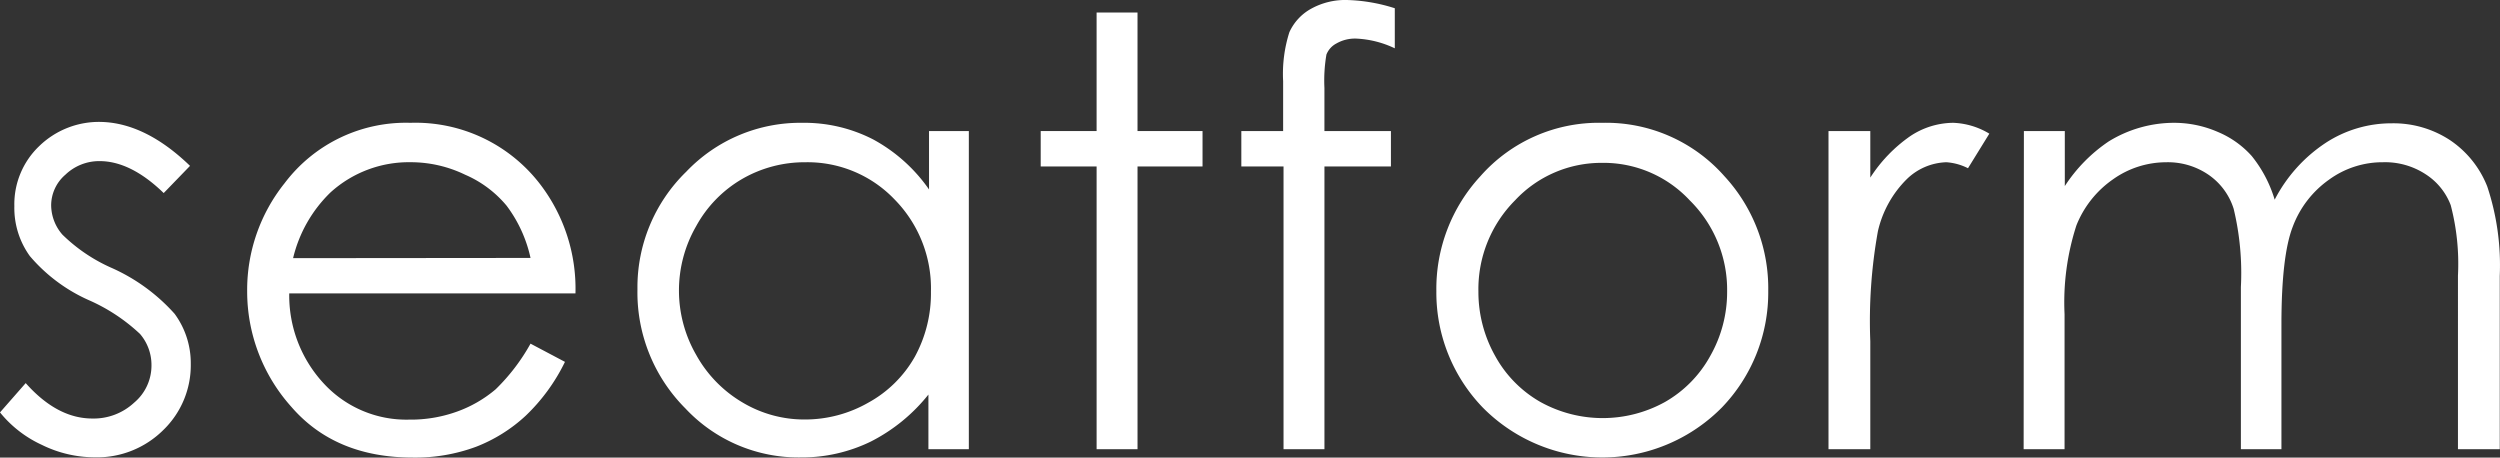
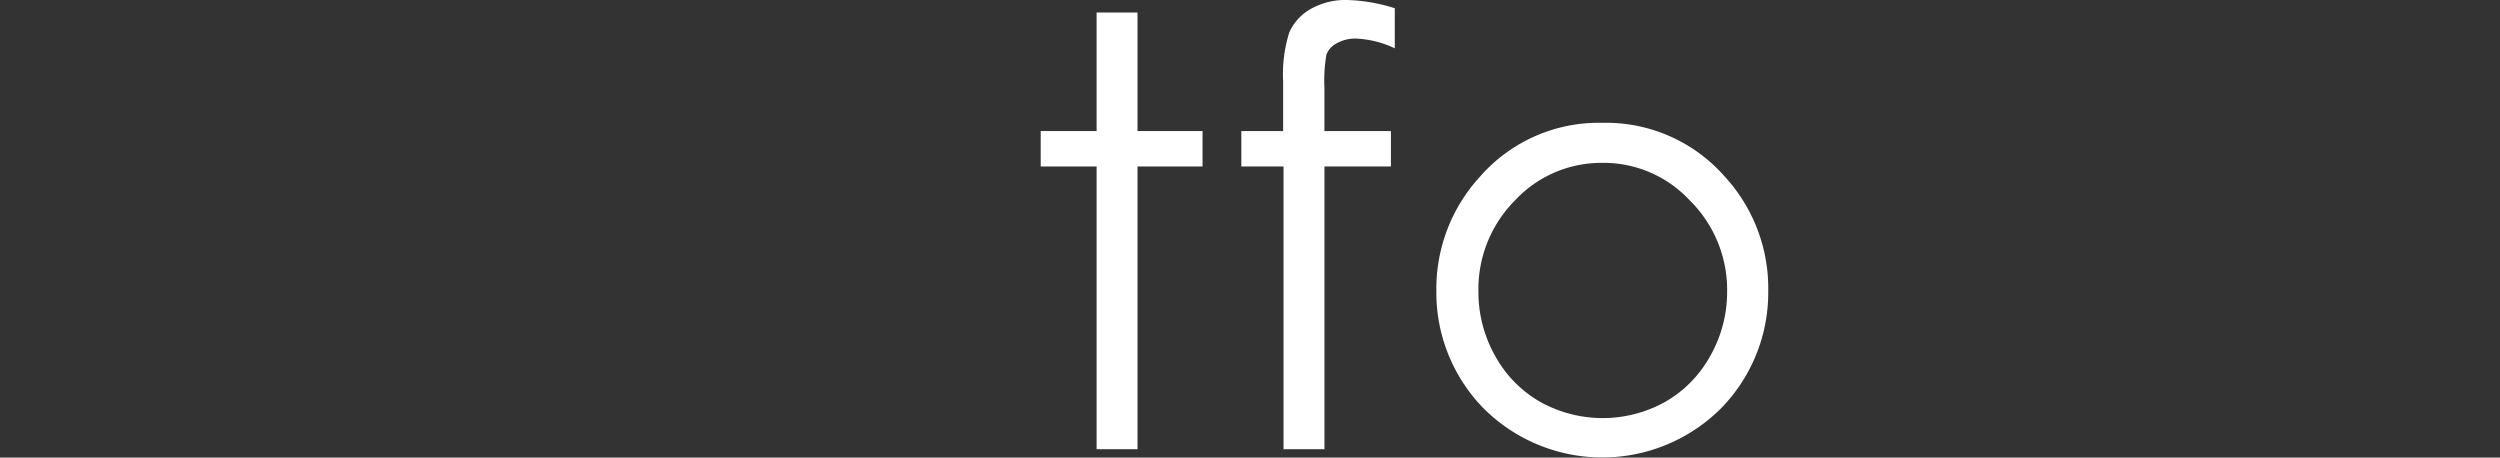
<svg xmlns="http://www.w3.org/2000/svg" id="Logo-white" width="409.387" height="74.933" viewBox="0 0 409.387 74.933">
  <rect x="0" y="0" width="409.387" height="74.933" fill="#333333" stroke="none" />
-   <path id="Path_1" data-name="Path 1" d="M31.117,16.966,26.806,21.42c-3.576-3.473-7.09-5.231-10.5-5.231a7.989,7.989,0,0,0-5.6,2.227,6.64,6.64,0,0,0-2.329,4.965,7.417,7.417,0,0,0,1.839,4.842,27.174,27.174,0,0,0,8.173,5.5A30.4,30.4,0,0,1,28.6,41.2,13.628,13.628,0,0,1,31.24,49.37a14.752,14.752,0,0,1-4.515,10.87,15.405,15.405,0,0,1-11.258,4.454,19.716,19.716,0,0,1-8.622-2.043A19.022,19.022,0,0,1,0,57.339l4.209-4.8q5.149,5.8,10.911,5.8a9.725,9.725,0,0,0,6.845-2.595,7.927,7.927,0,0,0,2.84-6.129,7.784,7.784,0,0,0-1.88-5.128,29.605,29.605,0,0,0-8.438-5.557,27.092,27.092,0,0,1-9.6-7.192A13.464,13.464,0,0,1,2.35,23.565a13.158,13.158,0,0,1,4.086-9.848A14.037,14.037,0,0,1,16.652,9.774C21.433,9.917,26.275,12.287,31.117,16.966Z" transform="translate(0 10.195)" fill="#fff" />
-   <path id="Path_2" data-name="Path 2" d="M66.211,46.011l5.639,2.983A30.771,30.771,0,0,1,65.434,57.8a25.437,25.437,0,0,1-8.173,5.108,28.6,28.6,0,0,1-10.318,1.757q-12.749,0-19.941-8.357a28.277,28.277,0,0,1-7.192-18.9A27.951,27.951,0,0,1,25.94,19.736a24.886,24.886,0,0,1,20.6-9.889,25.723,25.723,0,0,1,21.29,10.114,28.134,28.134,0,0,1,5.741,17.816H26.7a21.167,21.167,0,0,0,5.762,14.874,18.389,18.389,0,0,0,13.853,5.8,22.332,22.332,0,0,0,7.784-1.287,20.431,20.431,0,0,0,6.4-3.678A32.159,32.159,0,0,0,66.211,46.011Zm0-14.037a22.066,22.066,0,0,0-3.923-8.561A18.225,18.225,0,0,0,55.5,18.346,20.432,20.432,0,0,0,46.637,16.3a19.1,19.1,0,0,0-13.178,4.944,22.148,22.148,0,0,0-6.13,10.767Z" transform="translate(20.665 10.264)" fill="#fff" />
-   <path id="Path_3" data-name="Path 3" d="M105.359,11.19v52.1h-6.62V54.341a28.6,28.6,0,0,1-9.439,7.7,25.806,25.806,0,0,1-11.483,2.595,25.376,25.376,0,0,1-18.879-8.03A26.868,26.868,0,0,1,51.093,37.1,26.4,26.4,0,0,1,59.081,17.85,25.785,25.785,0,0,1,78.1,9.841a24.62,24.62,0,0,1,11.626,2.738,26.561,26.561,0,0,1,9.113,8.173V11.19ZM78.573,16.3a20.432,20.432,0,0,0-10.338,2.738A20.064,20.064,0,0,0,60.7,26.779a21.106,21.106,0,0,0,0,21.045,20.616,20.616,0,0,0,7.58,7.8,19.717,19.717,0,0,0,10.216,2.8,20.861,20.861,0,0,0,10.441-2.779,19.512,19.512,0,0,0,7.58-7.5,21.617,21.617,0,0,0,2.636-10.665,20.759,20.759,0,0,0-5.925-15.058A19.7,19.7,0,0,0,78.573,16.3Z" transform="translate(53.293 10.27)" fill="#fff" />
  <path id="Path_4" data-name="Path 4" d="M92.563,1h6.7V20.41H109.91v5.8H99.265v46.3h-6.7v-46.3H83.41v-5.8h9.153Z" transform="translate(87.01 1.05)" fill="#fff" />
  <path id="Path_5" data-name="Path 5" d="M124.621,1.352V7.91a16.345,16.345,0,0,0-6.313-1.594,6.13,6.13,0,0,0-3.249.8,3.494,3.494,0,0,0-1.635,1.818,25.336,25.336,0,0,0-.327,5.476v7.049h10.89v5.8H113.1v46.3h-6.7v-46.3H99.49v-5.8h6.845V13.284a22.475,22.475,0,0,1,1.022-8.009,8.3,8.3,0,0,1,3.514-3.821A11.544,11.544,0,0,1,116.877,0a28.032,28.032,0,0,1,7.744,1.348Z" transform="translate(103.784 0.003)" fill="#fff" />
  <path id="Path_6" data-name="Path 6" d="M142.316,9.844a25.846,25.846,0,0,1,19.962,8.724,27.051,27.051,0,0,1,7.192,18.818,27.112,27.112,0,0,1-7.6,19.083,27.521,27.521,0,0,1-39.147,0,27.112,27.112,0,0,1-7.6-19.083,27.154,27.154,0,0,1,7.192-18.777,25.826,25.826,0,0,1,20-8.765Zm0,6.559a19.308,19.308,0,0,0-14.3,6.129,20.616,20.616,0,0,0-6.007,14.936,21.351,21.351,0,0,0,2.738,10.543,19.43,19.43,0,0,0,7.4,7.539,21.045,21.045,0,0,0,20.432,0,19.431,19.431,0,0,0,7.4-7.539,21.168,21.168,0,0,0,2.758-10.543,20.575,20.575,0,0,0-6.13-14.936A19.287,19.287,0,0,0,142.3,16.4Z" transform="translate(120.088 10.268)" fill="#fff" />
-   <path id="Path_7" data-name="Path 7" d="M146.55,11.188h6.845v7.621a24.192,24.192,0,0,1,6.477-6.742,12.831,12.831,0,0,1,7.09-2.227,12.259,12.259,0,0,1,5.925,1.778l-3.494,5.66a9.215,9.215,0,0,0-3.535-.981,9.705,9.705,0,0,0-6.477,2.758,17.469,17.469,0,0,0-4.74,8.54,82.936,82.936,0,0,0-1.246,18.021V63.289H146.55Z" transform="translate(152.876 10.271)" fill="#fff" />
-   <path id="Path_8" data-name="Path 8" d="M162.231,11.189h6.7V20.2A25.7,25.7,0,0,1,176.1,12.9,20.431,20.431,0,0,1,186.79,9.84a17.919,17.919,0,0,1,7.192,1.492,15.385,15.385,0,0,1,5.557,3.943,20.881,20.881,0,0,1,3.759,7.151,24.722,24.722,0,0,1,8.377-9.317,19.676,19.676,0,0,1,10.788-3.187,16.856,16.856,0,0,1,9.521,2.738,16.345,16.345,0,0,1,6.129,7.621,40.864,40.864,0,0,1,2.043,14.649V63.289h-6.845V34.848a37.82,37.82,0,0,0-1.185-11.523,10.38,10.38,0,0,0-4.086-5.047,12.116,12.116,0,0,0-6.988-1.982,14.9,14.9,0,0,0-8.888,2.881,16.488,16.488,0,0,0-5.9,7.662q-1.859,4.781-1.859,16V63.289h-6.64V36.728a44.949,44.949,0,0,0-1.185-12.811,10.624,10.624,0,0,0-4.127-5.578A11.768,11.768,0,0,0,185.5,16.3a15.038,15.038,0,0,0-8.683,2.8,16.692,16.692,0,0,0-5.986,7.539,40.863,40.863,0,0,0-1.941,14.527V63.289h-6.7Z" transform="translate(169.191 10.271)" fill="#fff" />
</svg>